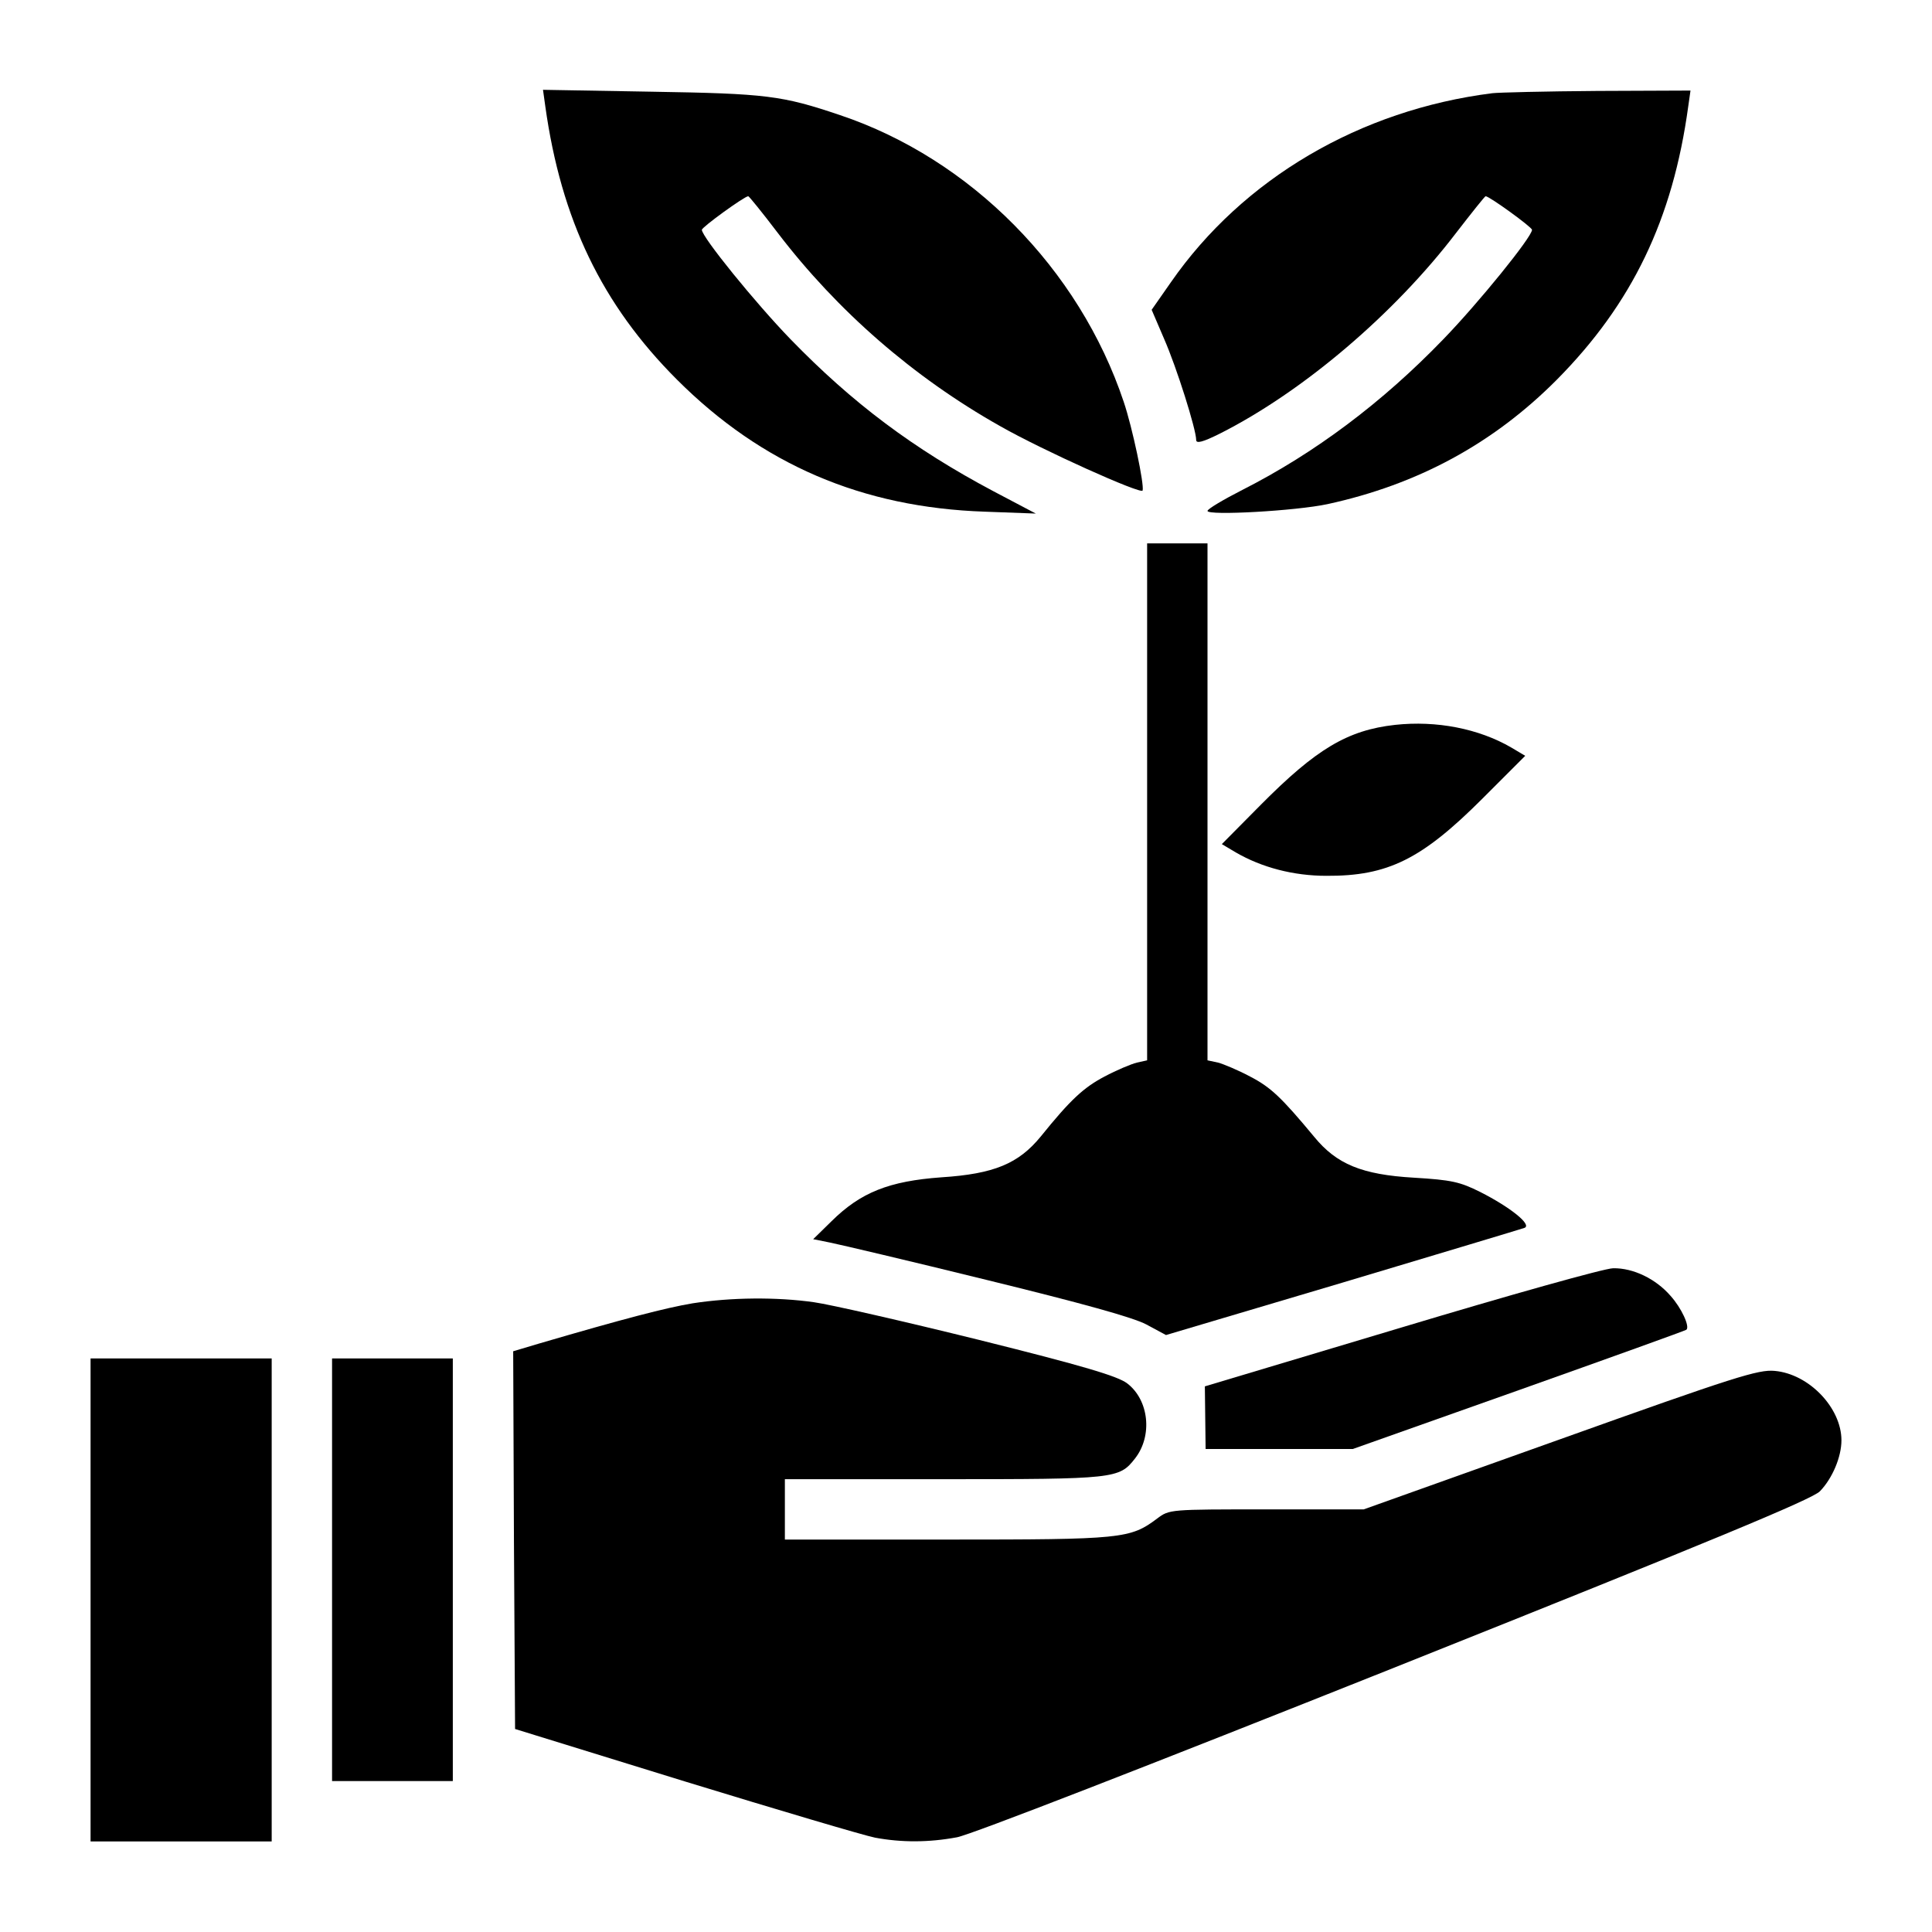
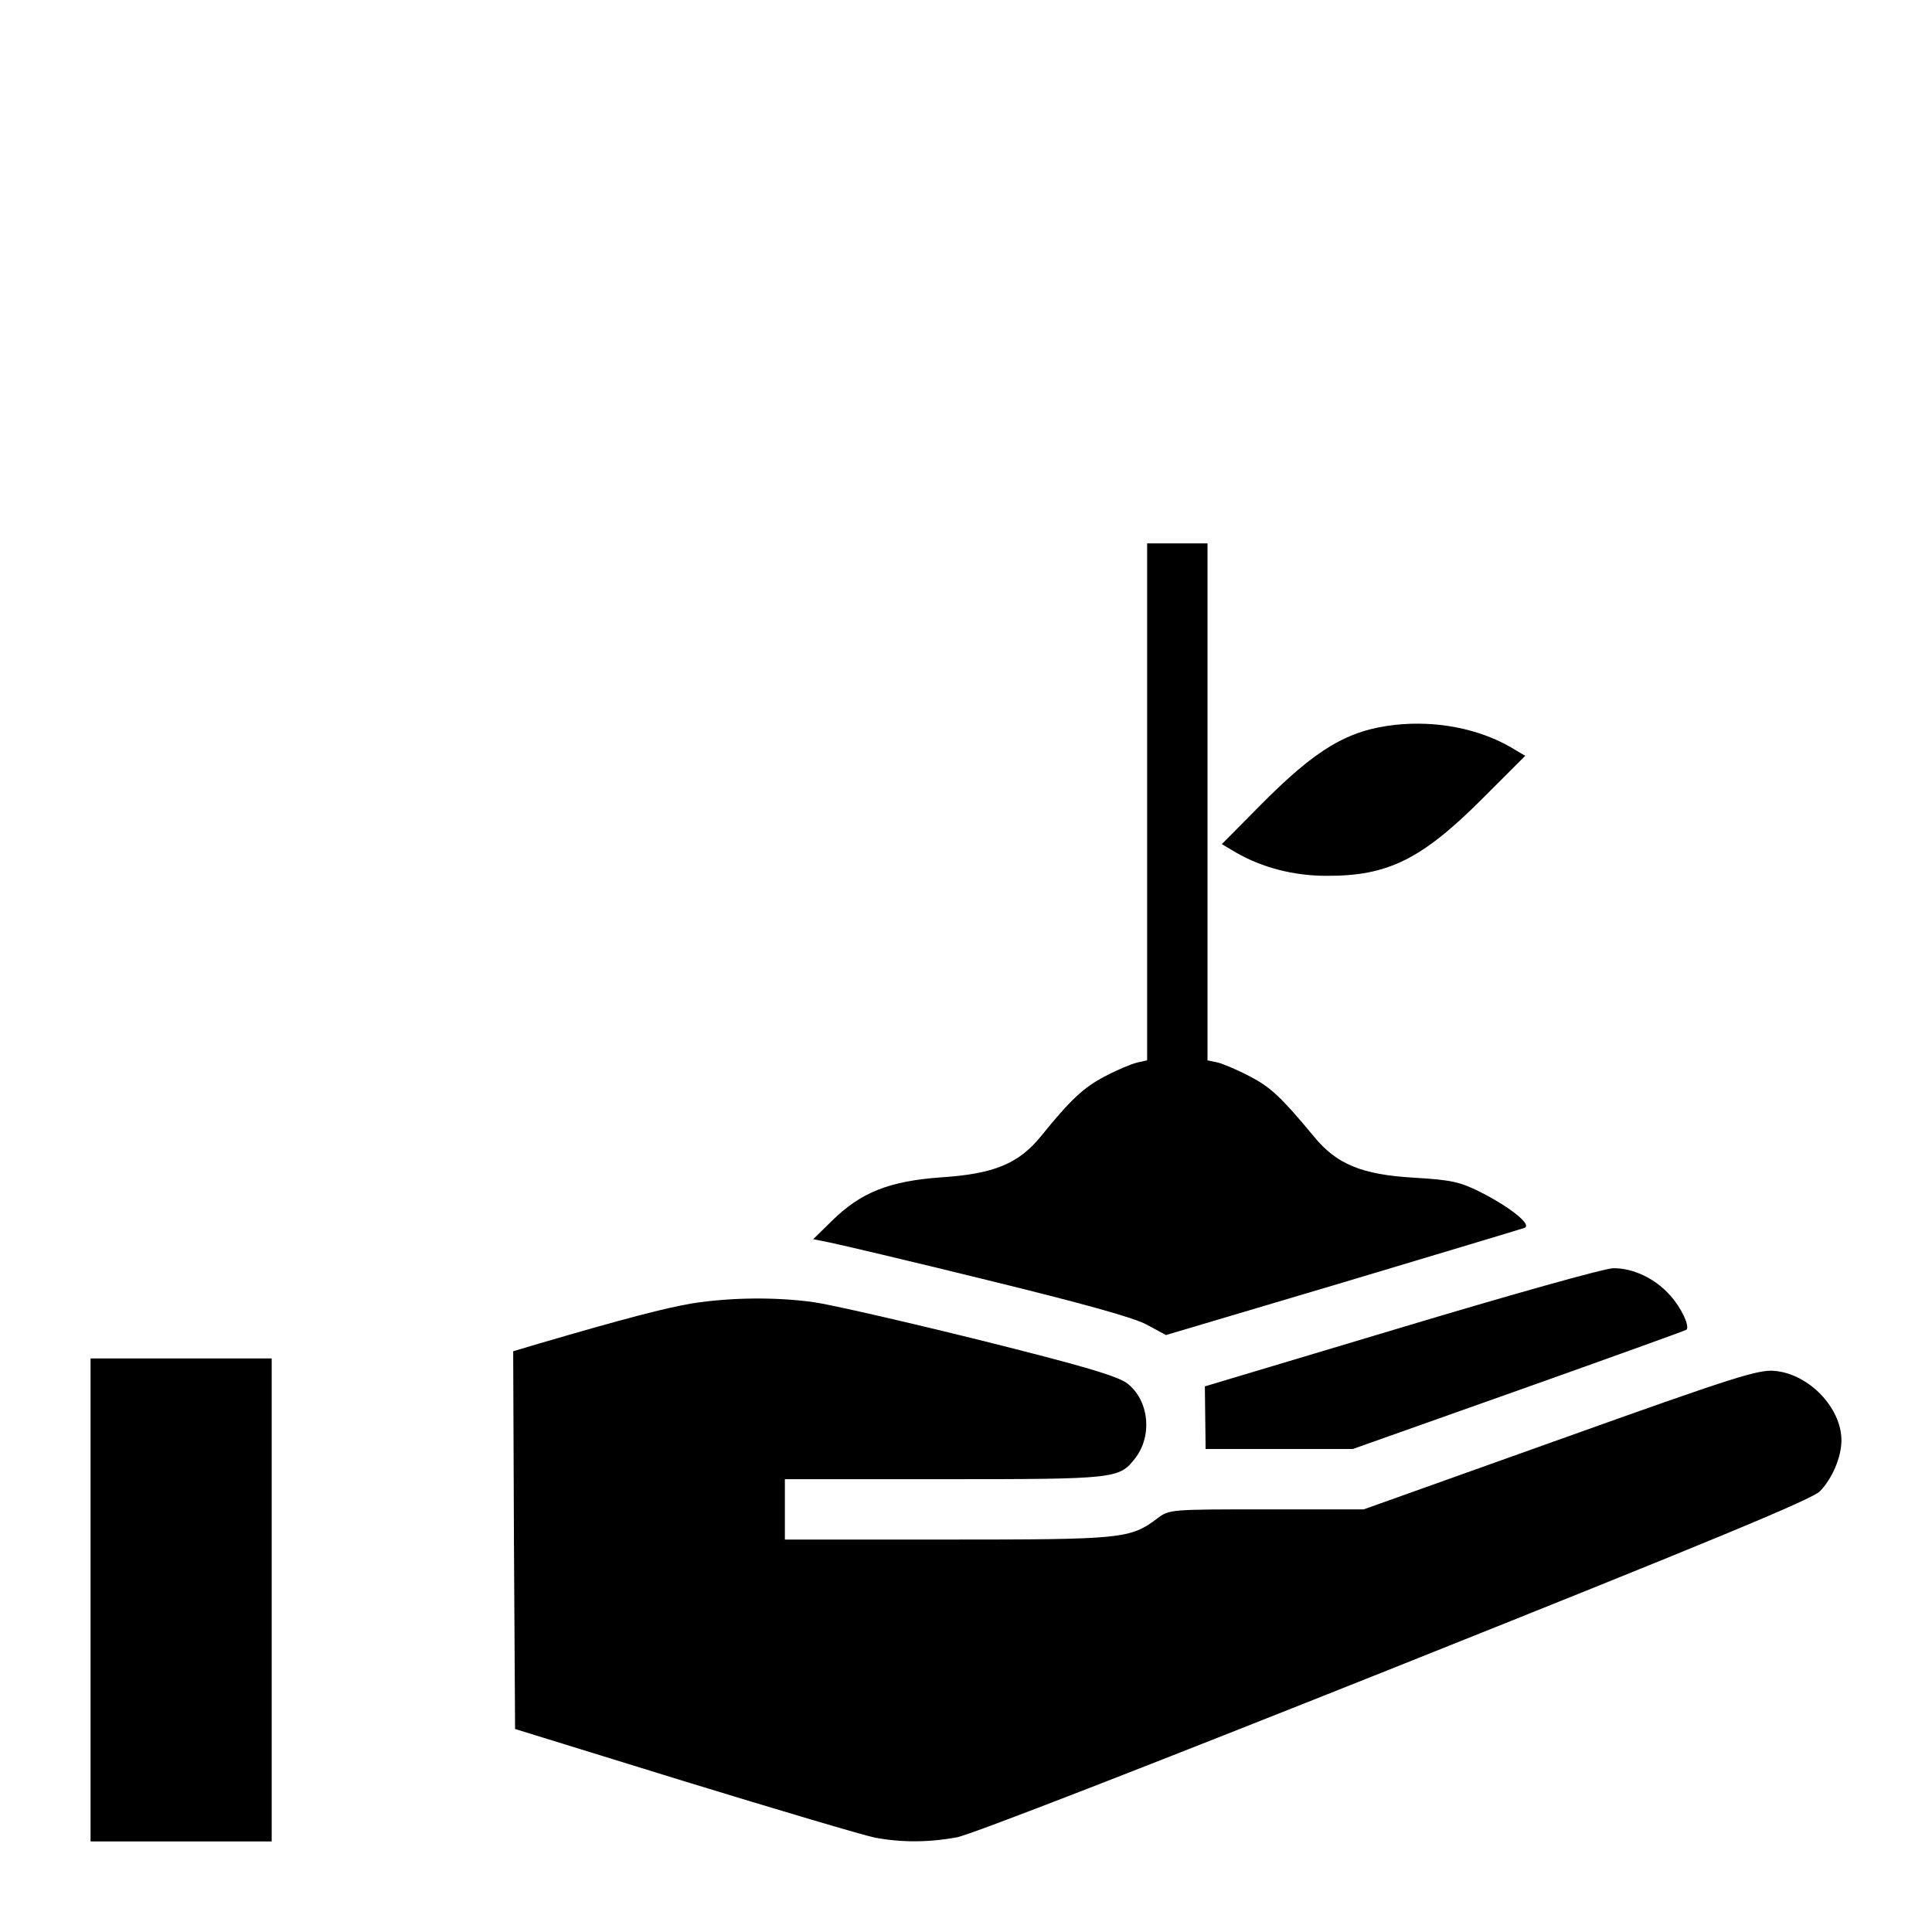
<svg xmlns="http://www.w3.org/2000/svg" version="1.0" width="512pt" height="512pt" viewBox="0 0 512 512" preserveAspectRatio="xMidYMid meet">
  <g transform="translate(0,512) scale(0.1,-0.1)" fill="#000000" stroke="none">
-     <path d="M1445 4839 c42 -301 150 -526 349 -725 225 -225 491 -339 816 -350 l135 -5 -112 59 c-213 113 -374 234 -538 403 -93 96 -235 271 -235 290 0 7 113 89 123 89 2 0 37 -43 78 -97 158 -207 360 -383 589 -512 112 -64 375 -182 378 -171 5 15 -27 167 -50 235 -118 353 -406 644 -752 760 -154 52 -195 57 -499 62 l-288 5 6 -43z" />
-     <path d="M3955 4873 c-350 -44 -661 -226 -852 -501 l-51 -73 33 -77 c33 -75 85 -240 85 -268 0 -10 17 -6 63 17 220 111 462 317 626 532 41 53 76 97 78 97 10 0 123 -82 123 -89 0 -19 -142 -194 -235 -290 -162 -168 -341 -302 -532 -399 -51 -26 -93 -51 -93 -56 0 -13 234 0 318 18 239 52 439 160 608 330 199 201 307 424 348 724 l6 42 -247 -1 c-137 -1 -261 -4 -278 -6z" />
    <path d="M3040 2995 l0 -685 -27 -6 c-16 -4 -54 -20 -86 -37 -55 -29 -90 -61 -169 -159 -59 -72 -124 -99 -263 -108 -139 -10 -214 -40 -291 -116 l-49 -48 45 -9 c25 -5 212 -49 415 -99 253 -62 387 -99 423 -118 l52 -28 468 139 c257 77 474 142 482 145 21 8 -38 55 -117 95 -54 27 -76 32 -176 38 -138 8 -205 36 -264 108 -88 106 -116 132 -170 160 -32 17 -70 33 -85 37 l-28 6 0 685 0 685 -80 0 -80 0 0 -685z" />
    <path d="M3697 3199 c-126 -14 -209 -64 -355 -211 l-104 -105 37 -22 c69 -40 153 -62 240 -62 163 -1 253 44 414 205 l113 113 -37 22 c-86 50 -198 72 -308 60z" />
    <path d="M3714 1602 l-521 -156 1 -83 1 -83 195 0 195 0 440 156 c242 86 442 158 444 160 10 8 -13 58 -42 90 -39 45 -99 74 -152 73 -22 0 -275 -71 -561 -157z" />
    <path d="M1835 1666 c-71 -12 -179 -40 -408 -107 l-67 -20 2 -501 3 -500 450 -139 c248 -76 474 -143 504 -149 70 -13 142 -13 217 1 35 6 508 190 1160 450 834 333 1107 446 1127 467 33 34 57 91 57 135 0 86 -86 176 -177 184 -43 4 -104 -15 -568 -181 l-521 -186 -258 0 c-256 0 -257 0 -289 -24 -72 -54 -92 -56 -557 -56 l-430 0 0 80 0 80 420 0 c456 0 466 1 508 55 47 60 37 155 -21 199 -25 19 -115 46 -392 115 -198 49 -395 94 -438 100 -99 14 -219 13 -322 -3z" />
    <path d="M240 880 l0 -640 240 0 240 0 0 640 0 640 -240 0 -240 0 0 -640z" />
-     <path d="M880 960 l0 -560 160 0 160 0 0 560 0 560 -160 0 -160 0 0 -560z" />
+     <path d="M880 960 z" />
  </g>
</svg>